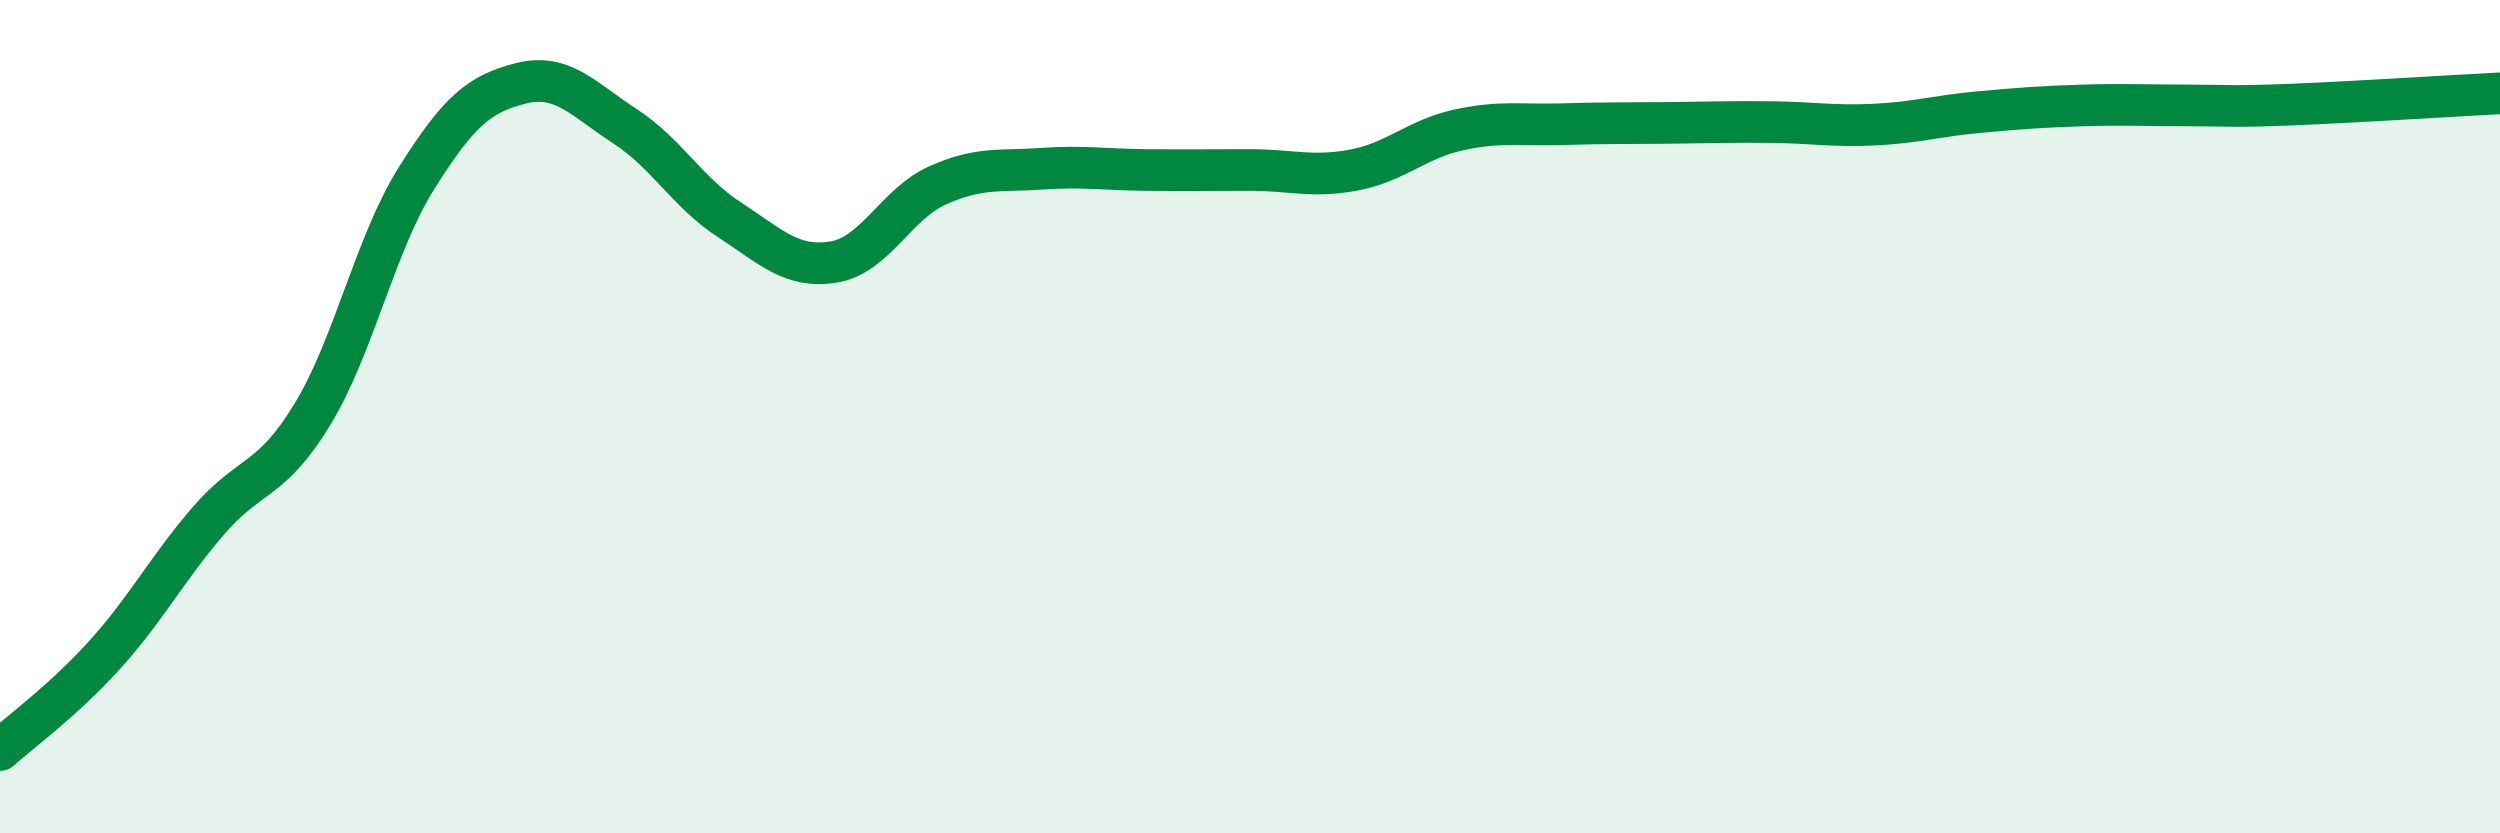
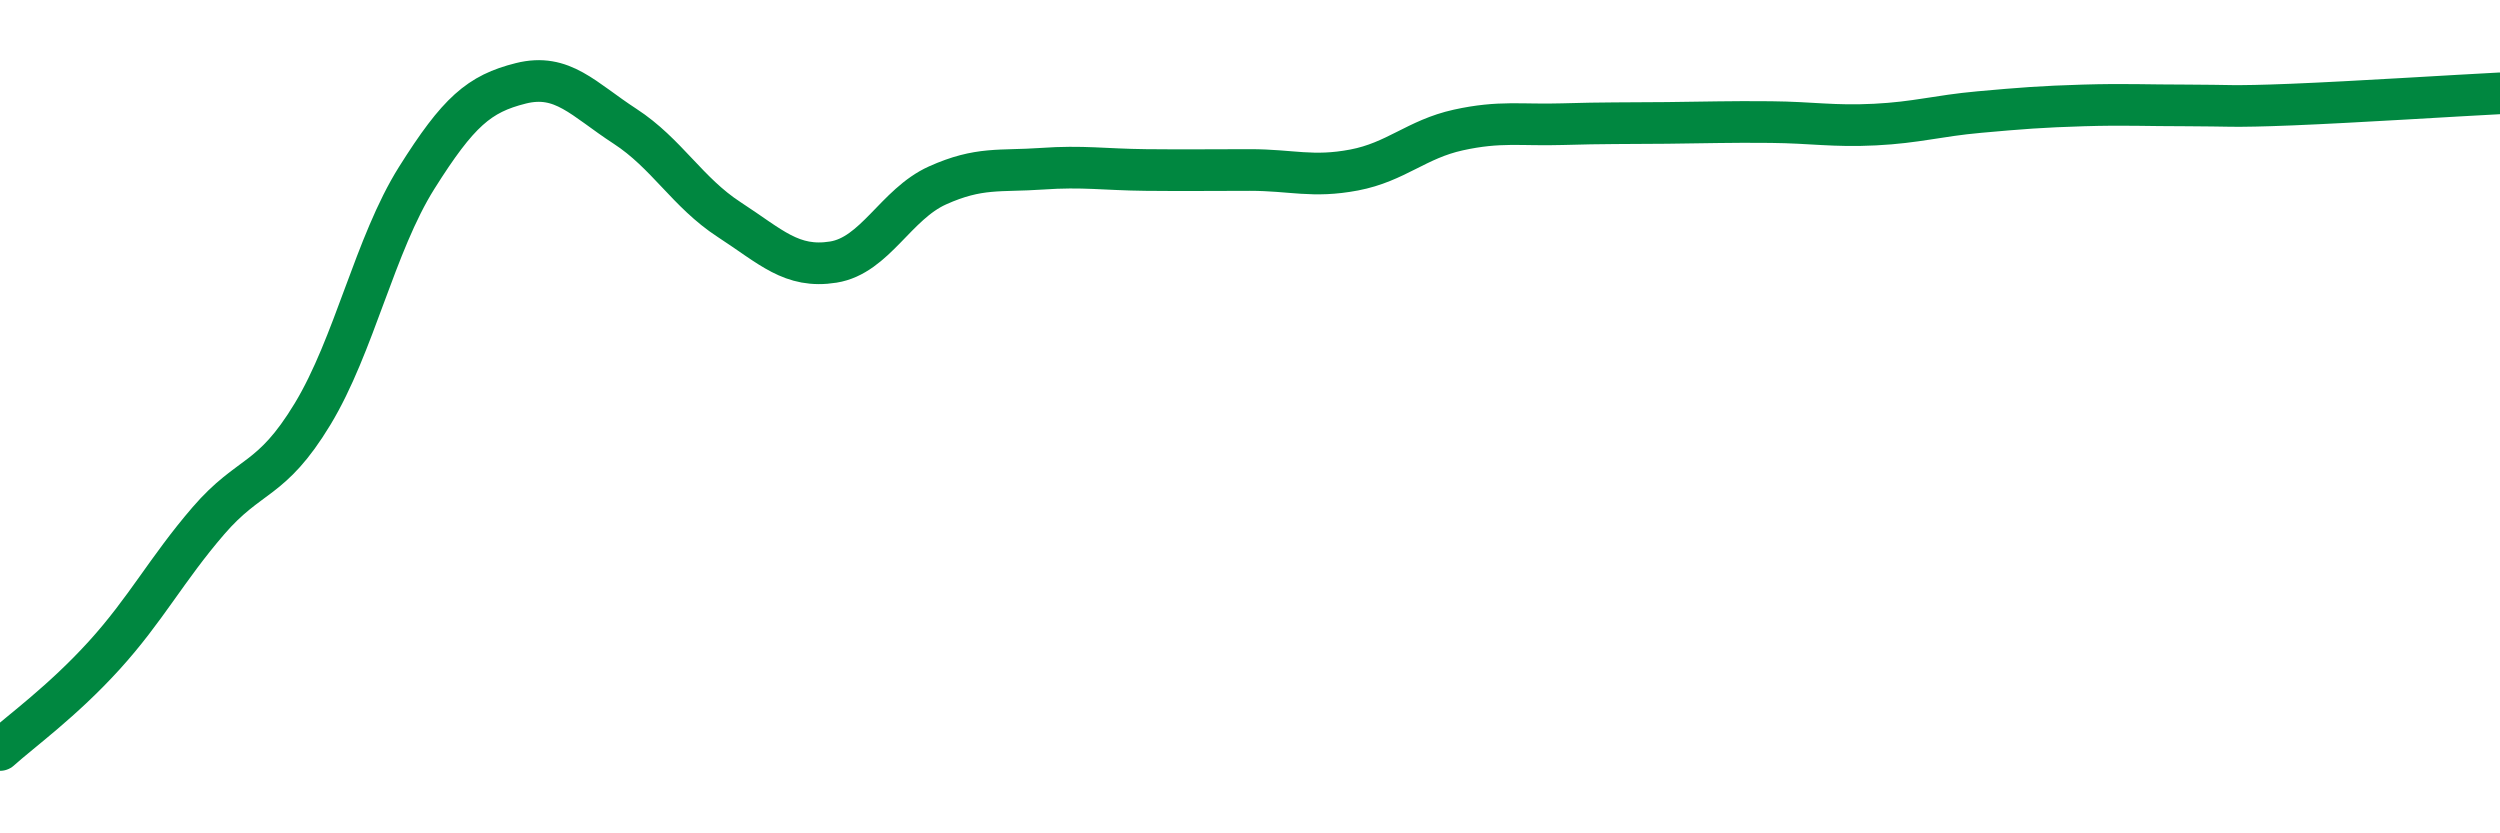
<svg xmlns="http://www.w3.org/2000/svg" width="60" height="20" viewBox="0 0 60 20">
-   <path d="M 0,18 C 0.5,17.55 1.5,16.83 2.5,15.73 C 3.5,14.63 4,13.66 5,12.5 C 6,11.34 6.5,11.59 7.5,9.94 C 8.5,8.29 9,5.86 10,4.27 C 11,2.68 11.5,2.25 12.5,2 C 13.5,1.75 14,2.38 15,3.03 C 16,3.68 16.5,4.62 17.5,5.27 C 18.5,5.92 19,6.45 20,6.29 C 21,6.13 21.5,4.9 22.5,4.45 C 23.5,4 24,4.12 25,4.05 C 26,3.98 26.5,4.07 27.5,4.08 C 28.5,4.09 29,4.08 30,4.08 C 31,4.08 31.5,4.27 32.5,4.08 C 33.5,3.89 34,3.34 35,3.12 C 36,2.9 36.5,3.01 37.5,2.98 C 38.5,2.95 39,2.96 40,2.95 C 41,2.94 41.5,2.92 42.5,2.93 C 43.5,2.94 44,3.04 45,2.99 C 46,2.94 46.5,2.78 47.5,2.69 C 48.5,2.6 49,2.56 50,2.53 C 51,2.5 51.5,2.53 52.5,2.53 C 53.5,2.53 53.5,2.57 55,2.51 C 56.5,2.45 59,2.29 60,2.24L60 20L0 20Z" fill="#008740" opacity="0.1" stroke-linecap="round" stroke-linejoin="round" />
  <path d="M 0,18 C 0.5,17.55 1.5,16.83 2.5,15.73 C 3.5,14.63 4,13.66 5,12.5 C 6,11.34 6.5,11.59 7.5,9.94 C 8.5,8.29 9,5.86 10,4.27 C 11,2.68 11.5,2.25 12.5,2 C 13.5,1.75 14,2.38 15,3.03 C 16,3.68 16.5,4.62 17.5,5.27 C 18.5,5.92 19,6.45 20,6.29 C 21,6.13 21.5,4.9 22.5,4.45 C 23.5,4 24,4.12 25,4.05 C 26,3.98 26.5,4.07 27.5,4.08 C 28.5,4.09 29,4.08 30,4.08 C 31,4.08 31.5,4.27 32.5,4.08 C 33.5,3.89 34,3.34 35,3.12 C 36,2.9 36.5,3.01 37.5,2.98 C 38.5,2.95 39,2.96 40,2.95 C 41,2.94 41.5,2.92 42.5,2.93 C 43.5,2.94 44,3.04 45,2.99 C 46,2.94 46.5,2.78 47.5,2.69 C 48.5,2.6 49,2.56 50,2.53 C 51,2.5 51.5,2.53 52.5,2.53 C 53.5,2.53 53.5,2.57 55,2.51 C 56.5,2.45 59,2.29 60,2.24" stroke="#008740" stroke-width="1" fill="none" stroke-linecap="round" stroke-linejoin="round" />
</svg>